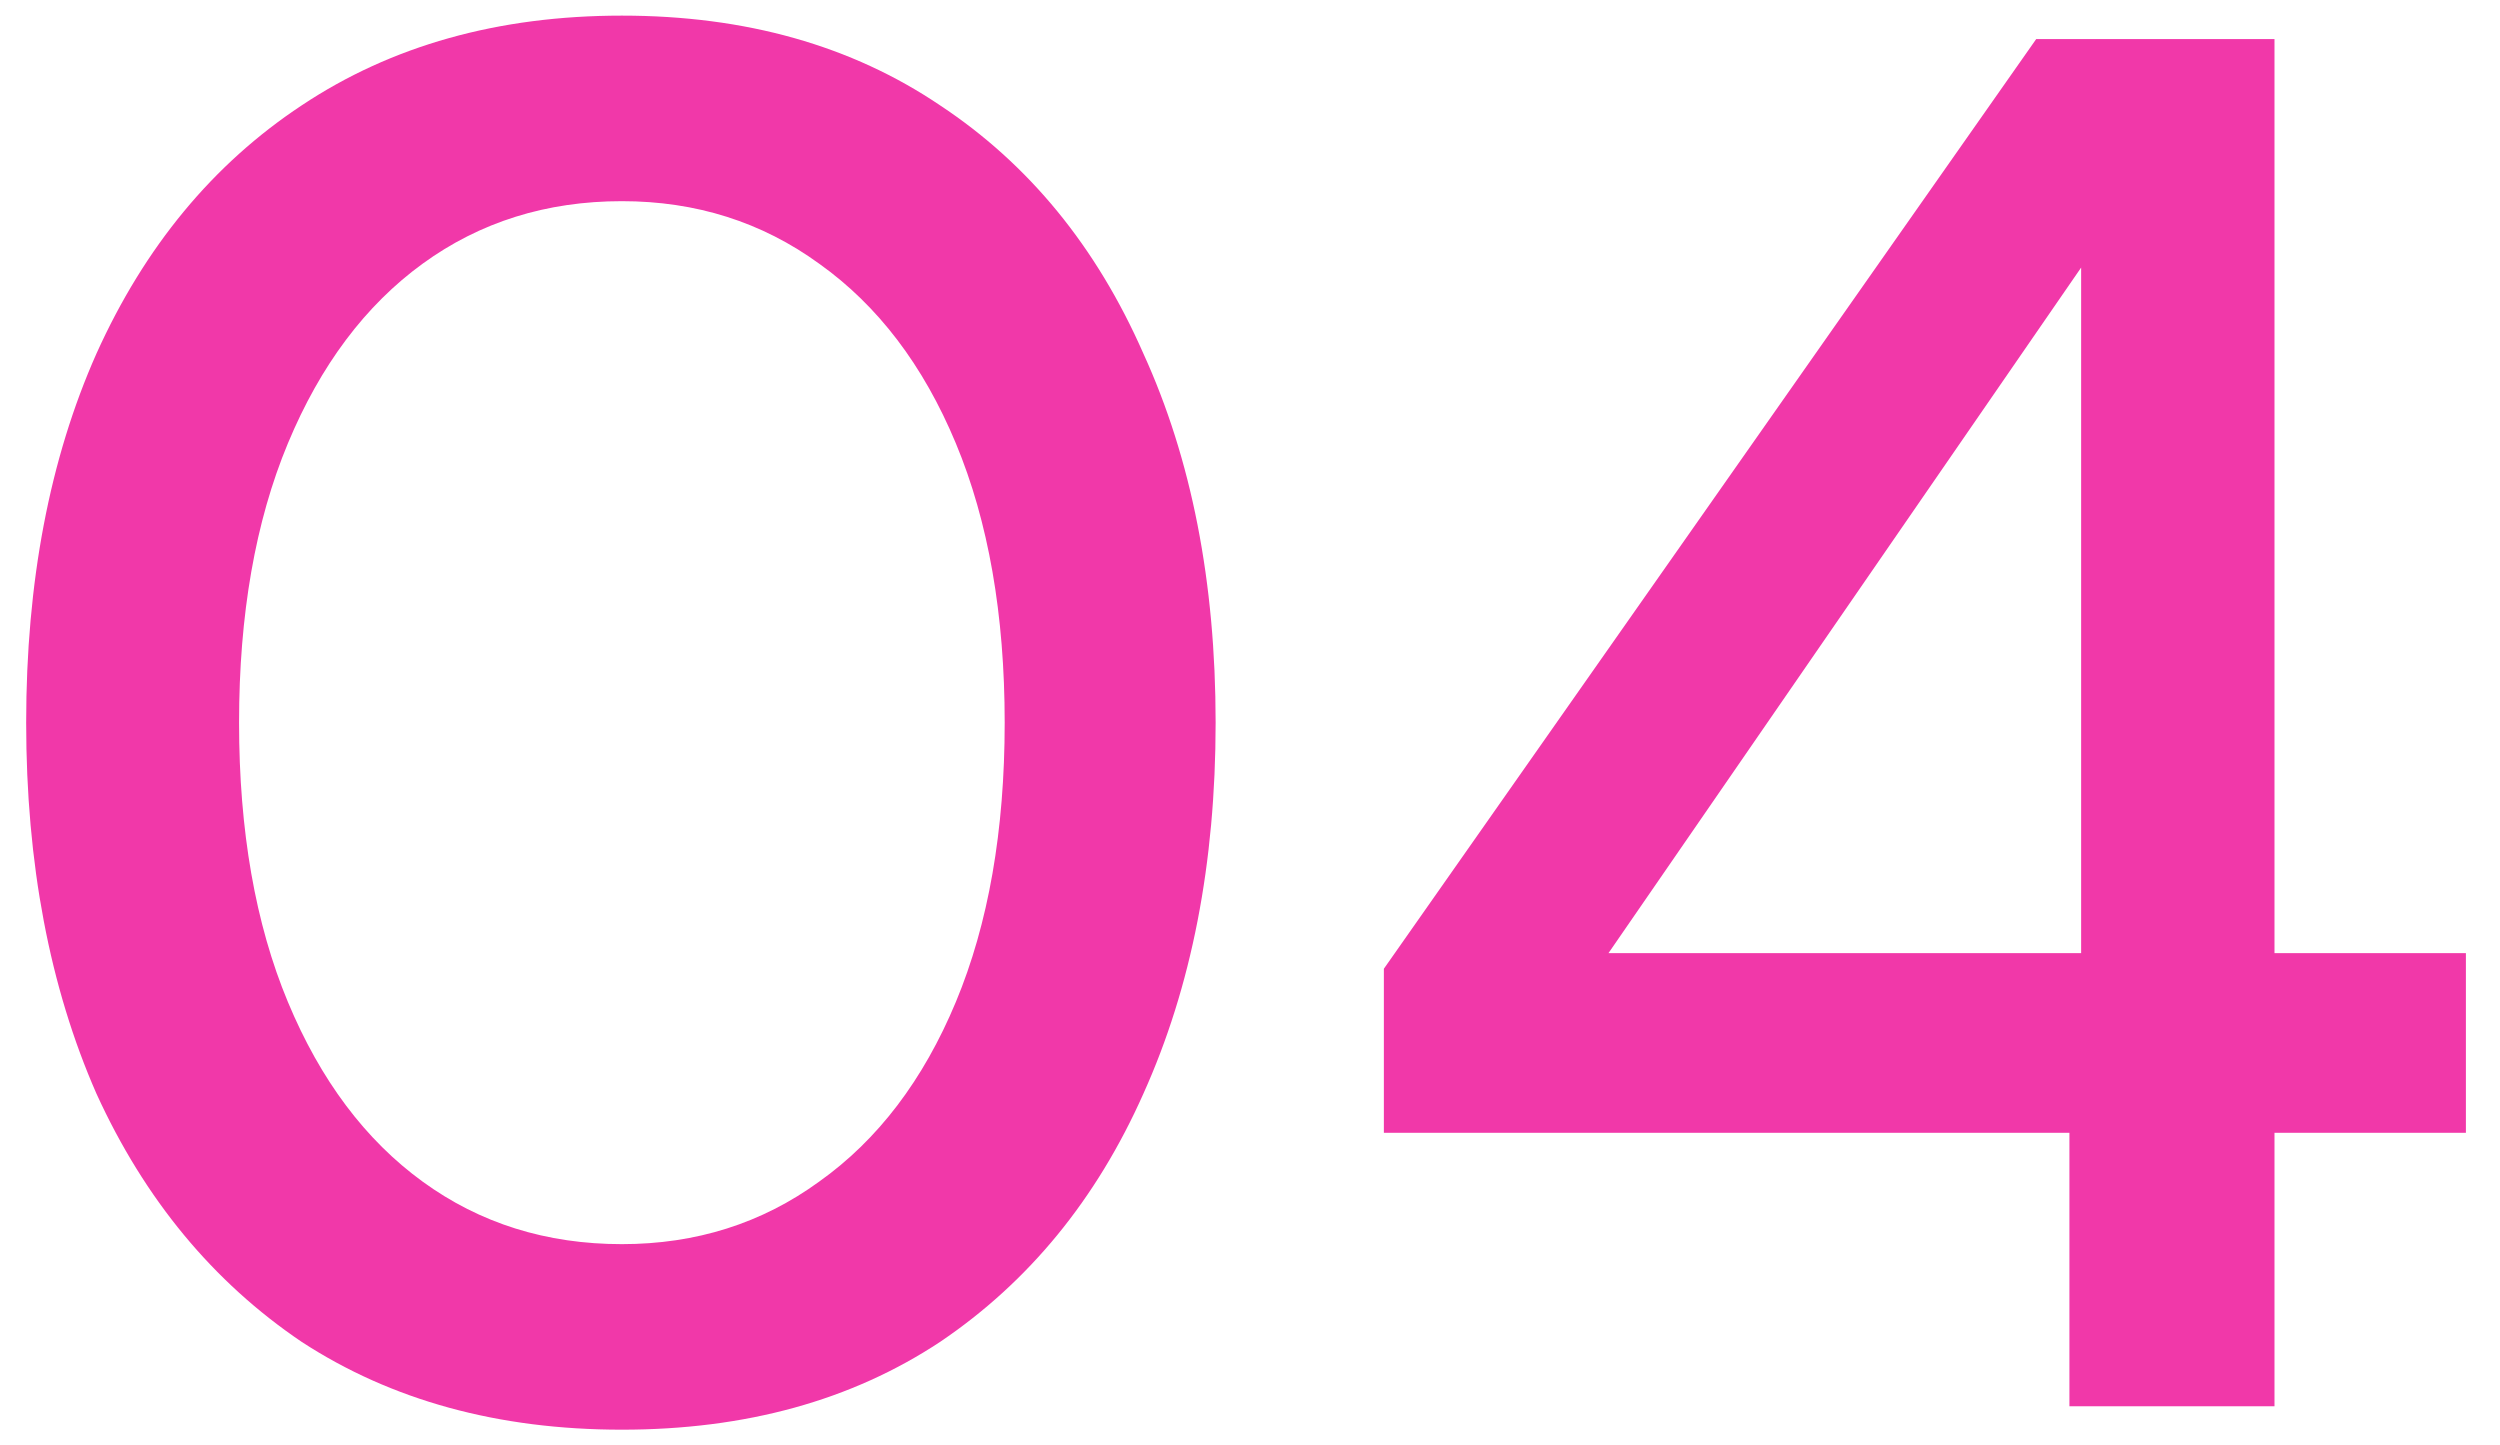
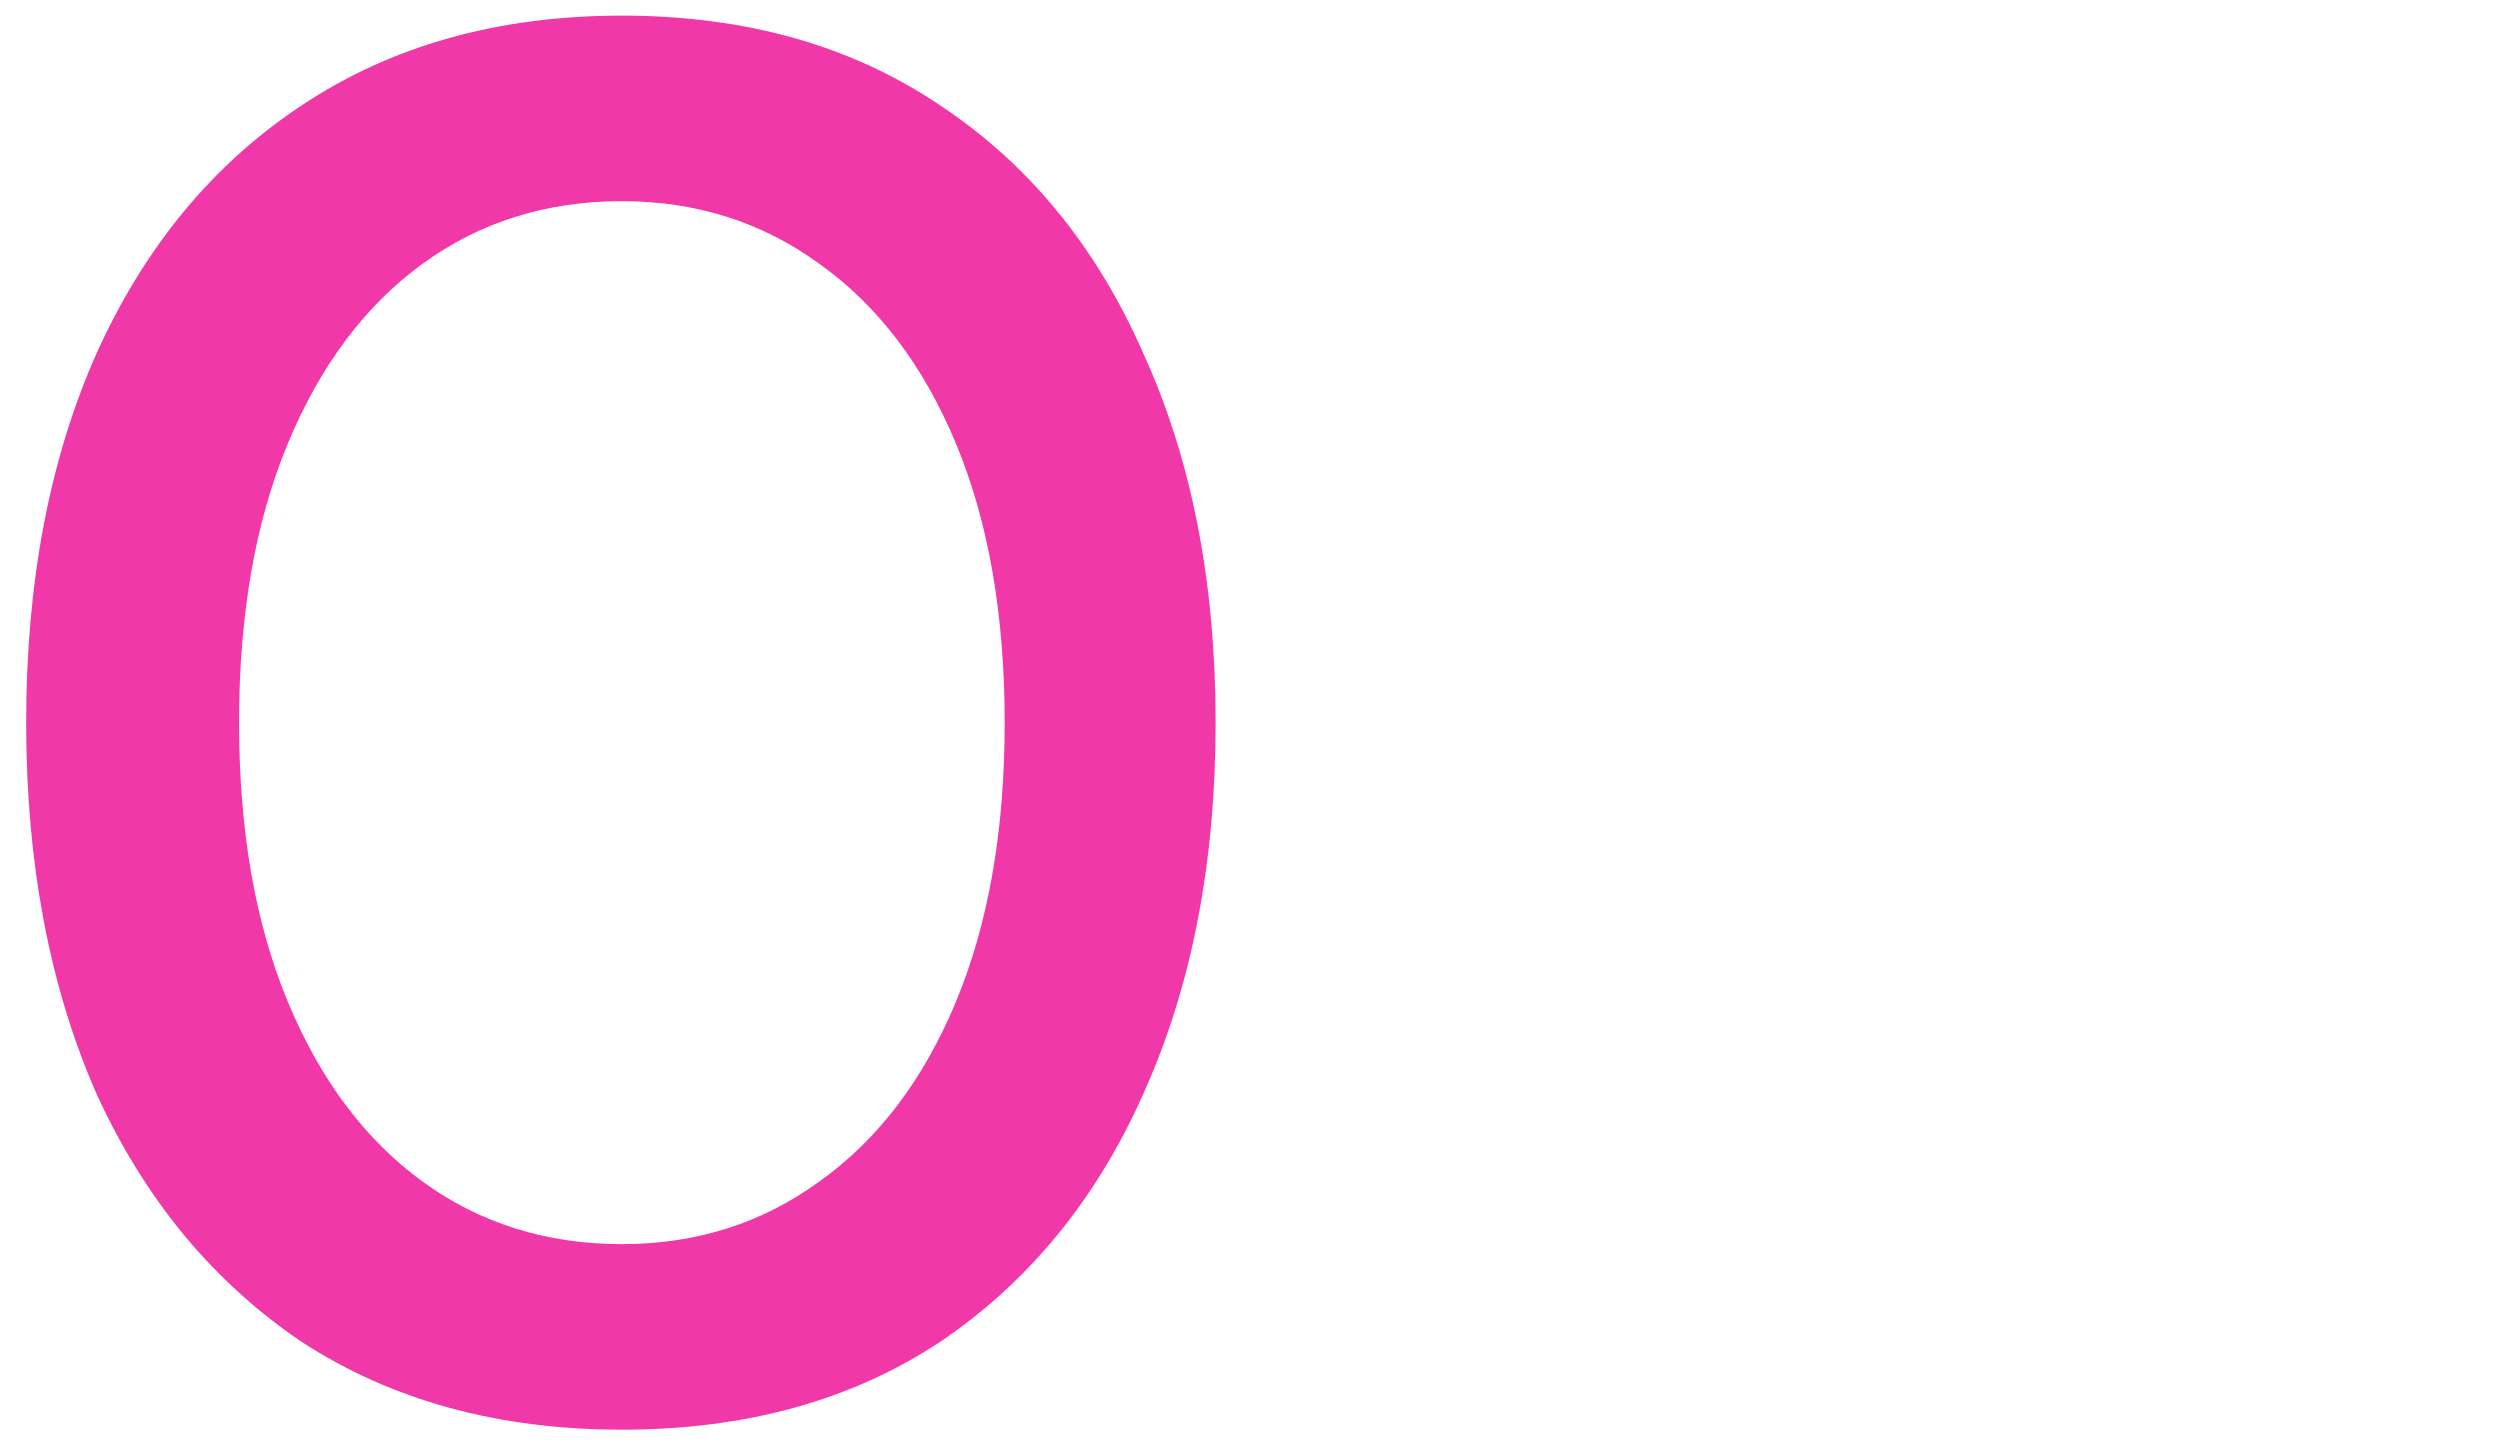
<svg xmlns="http://www.w3.org/2000/svg" viewBox="0 0 64.00 37.00" data-guides="{&quot;vertical&quot;:[],&quot;horizontal&quot;:[]}">
-   <path fill="#f138a9" stroke="none" fill-opacity="1" stroke-width="1" stroke-opacity="1" alignment-baseline="baseline" baseline-shift="baseline" id="tSvg3cd413a29e" title="Path 15" d="M15.92 36.6C12.753 36.6 10.02 35.85 7.72 34.35C5.453 32.817 3.703 30.7 2.47 28C1.27 25.267 0.67 22.1 0.67 18.5C0.67 14.9 1.27 11.75 2.47 9.05C3.703 6.317 5.453 4.2 7.72 2.7C10.02 1.167 12.753 0.4 15.92 0.4C19.087 0.4 21.803 1.167 24.07 2.7C26.337 4.2 28.07 6.317 29.27 9.05C30.503 11.75 31.12 14.9 31.12 18.5C31.12 22.1 30.503 25.267 29.27 28C28.07 30.7 26.337 32.817 24.07 34.35C21.803 35.85 19.087 36.6 15.92 36.6ZM15.92 31.85C17.82 31.85 19.503 31.317 20.97 30.25C22.47 29.184 23.637 27.65 24.47 25.65C25.303 23.65 25.72 21.267 25.72 18.5C25.72 15.734 25.303 13.35 24.47 11.35C23.637 9.35 22.47 7.817 20.97 6.75C19.503 5.684 17.82 5.15 15.92 5.15C13.987 5.15 12.287 5.684 10.82 6.75C9.353 7.817 8.203 9.35 7.37 11.35C6.537 13.35 6.12 15.734 6.12 18.5C6.12 21.267 6.537 23.65 7.37 25.65C8.203 27.65 9.353 29.184 10.82 30.25C12.287 31.317 13.987 31.85 15.92 31.85Z" />
-   <path fill="#f138a9" stroke="none" fill-opacity="1" stroke-width="1" stroke-opacity="1" alignment-baseline="baseline" baseline-shift="baseline" id="tSvg577c39307e" title="Path 16" d="M52.977 36C52.977 33.667 52.977 31.334 52.977 29C47.127 29 41.277 29 35.427 29C35.427 27.6 35.427 26.2 35.427 24.8C40.994 16.867 46.561 8.934 52.127 1C54.161 1 56.194 1 58.227 1C58.227 8.8 58.227 16.6 58.227 24.4C59.861 24.4 61.494 24.4 63.127 24.4C63.127 25.934 63.127 27.467 63.127 29C61.494 29 59.861 29 58.227 29C58.227 31.334 58.227 33.667 58.227 36C56.477 36 54.727 36 52.977 36ZM41.177 24.4C45.211 24.4 49.244 24.4 53.277 24.4C53.277 18.55 53.277 12.7 53.277 6.85C49.244 12.7 45.211 18.55 41.177 24.4Z" />
+   <path fill="#f138a9" stroke="none" fill-opacity="1" stroke-width="1" stroke-opacity="1" alignment-baseline="baseline" baseline-shift="baseline" id="tSvg3cd413a29e" title="Path 15" d="M15.92 36.6C12.753 36.6 10.02 35.85 7.72 34.35C5.453 32.817 3.703 30.7 2.47 28C1.27 25.267 0.67 22.1 0.67 18.5C0.67 14.9 1.27 11.75 2.47 9.05C3.703 6.317 5.453 4.2 7.72 2.7C10.02 1.167 12.753 0.4 15.92 0.4C19.087 0.4 21.803 1.167 24.07 2.7C26.337 4.2 28.07 6.317 29.27 9.05C30.503 11.75 31.12 14.9 31.12 18.5C31.12 22.1 30.503 25.267 29.27 28C28.07 30.7 26.337 32.817 24.07 34.35C21.803 35.85 19.087 36.6 15.92 36.6ZM15.92 31.85C17.82 31.85 19.503 31.317 20.97 30.25C22.47 29.184 23.637 27.65 24.47 25.65C25.303 23.65 25.72 21.267 25.72 18.5C25.72 15.734 25.303 13.35 24.47 11.35C23.637 9.35 22.47 7.817 20.97 6.75C19.503 5.684 17.82 5.15 15.92 5.15C13.987 5.15 12.287 5.684 10.82 6.75C9.353 7.817 8.203 9.35 7.37 11.35C6.537 13.35 6.12 15.734 6.12 18.5C6.12 21.267 6.537 23.65 7.37 25.65C8.203 27.65 9.353 29.184 10.82 30.25C12.287 31.317 13.987 31.85 15.92 31.85" />
  <defs />
</svg>